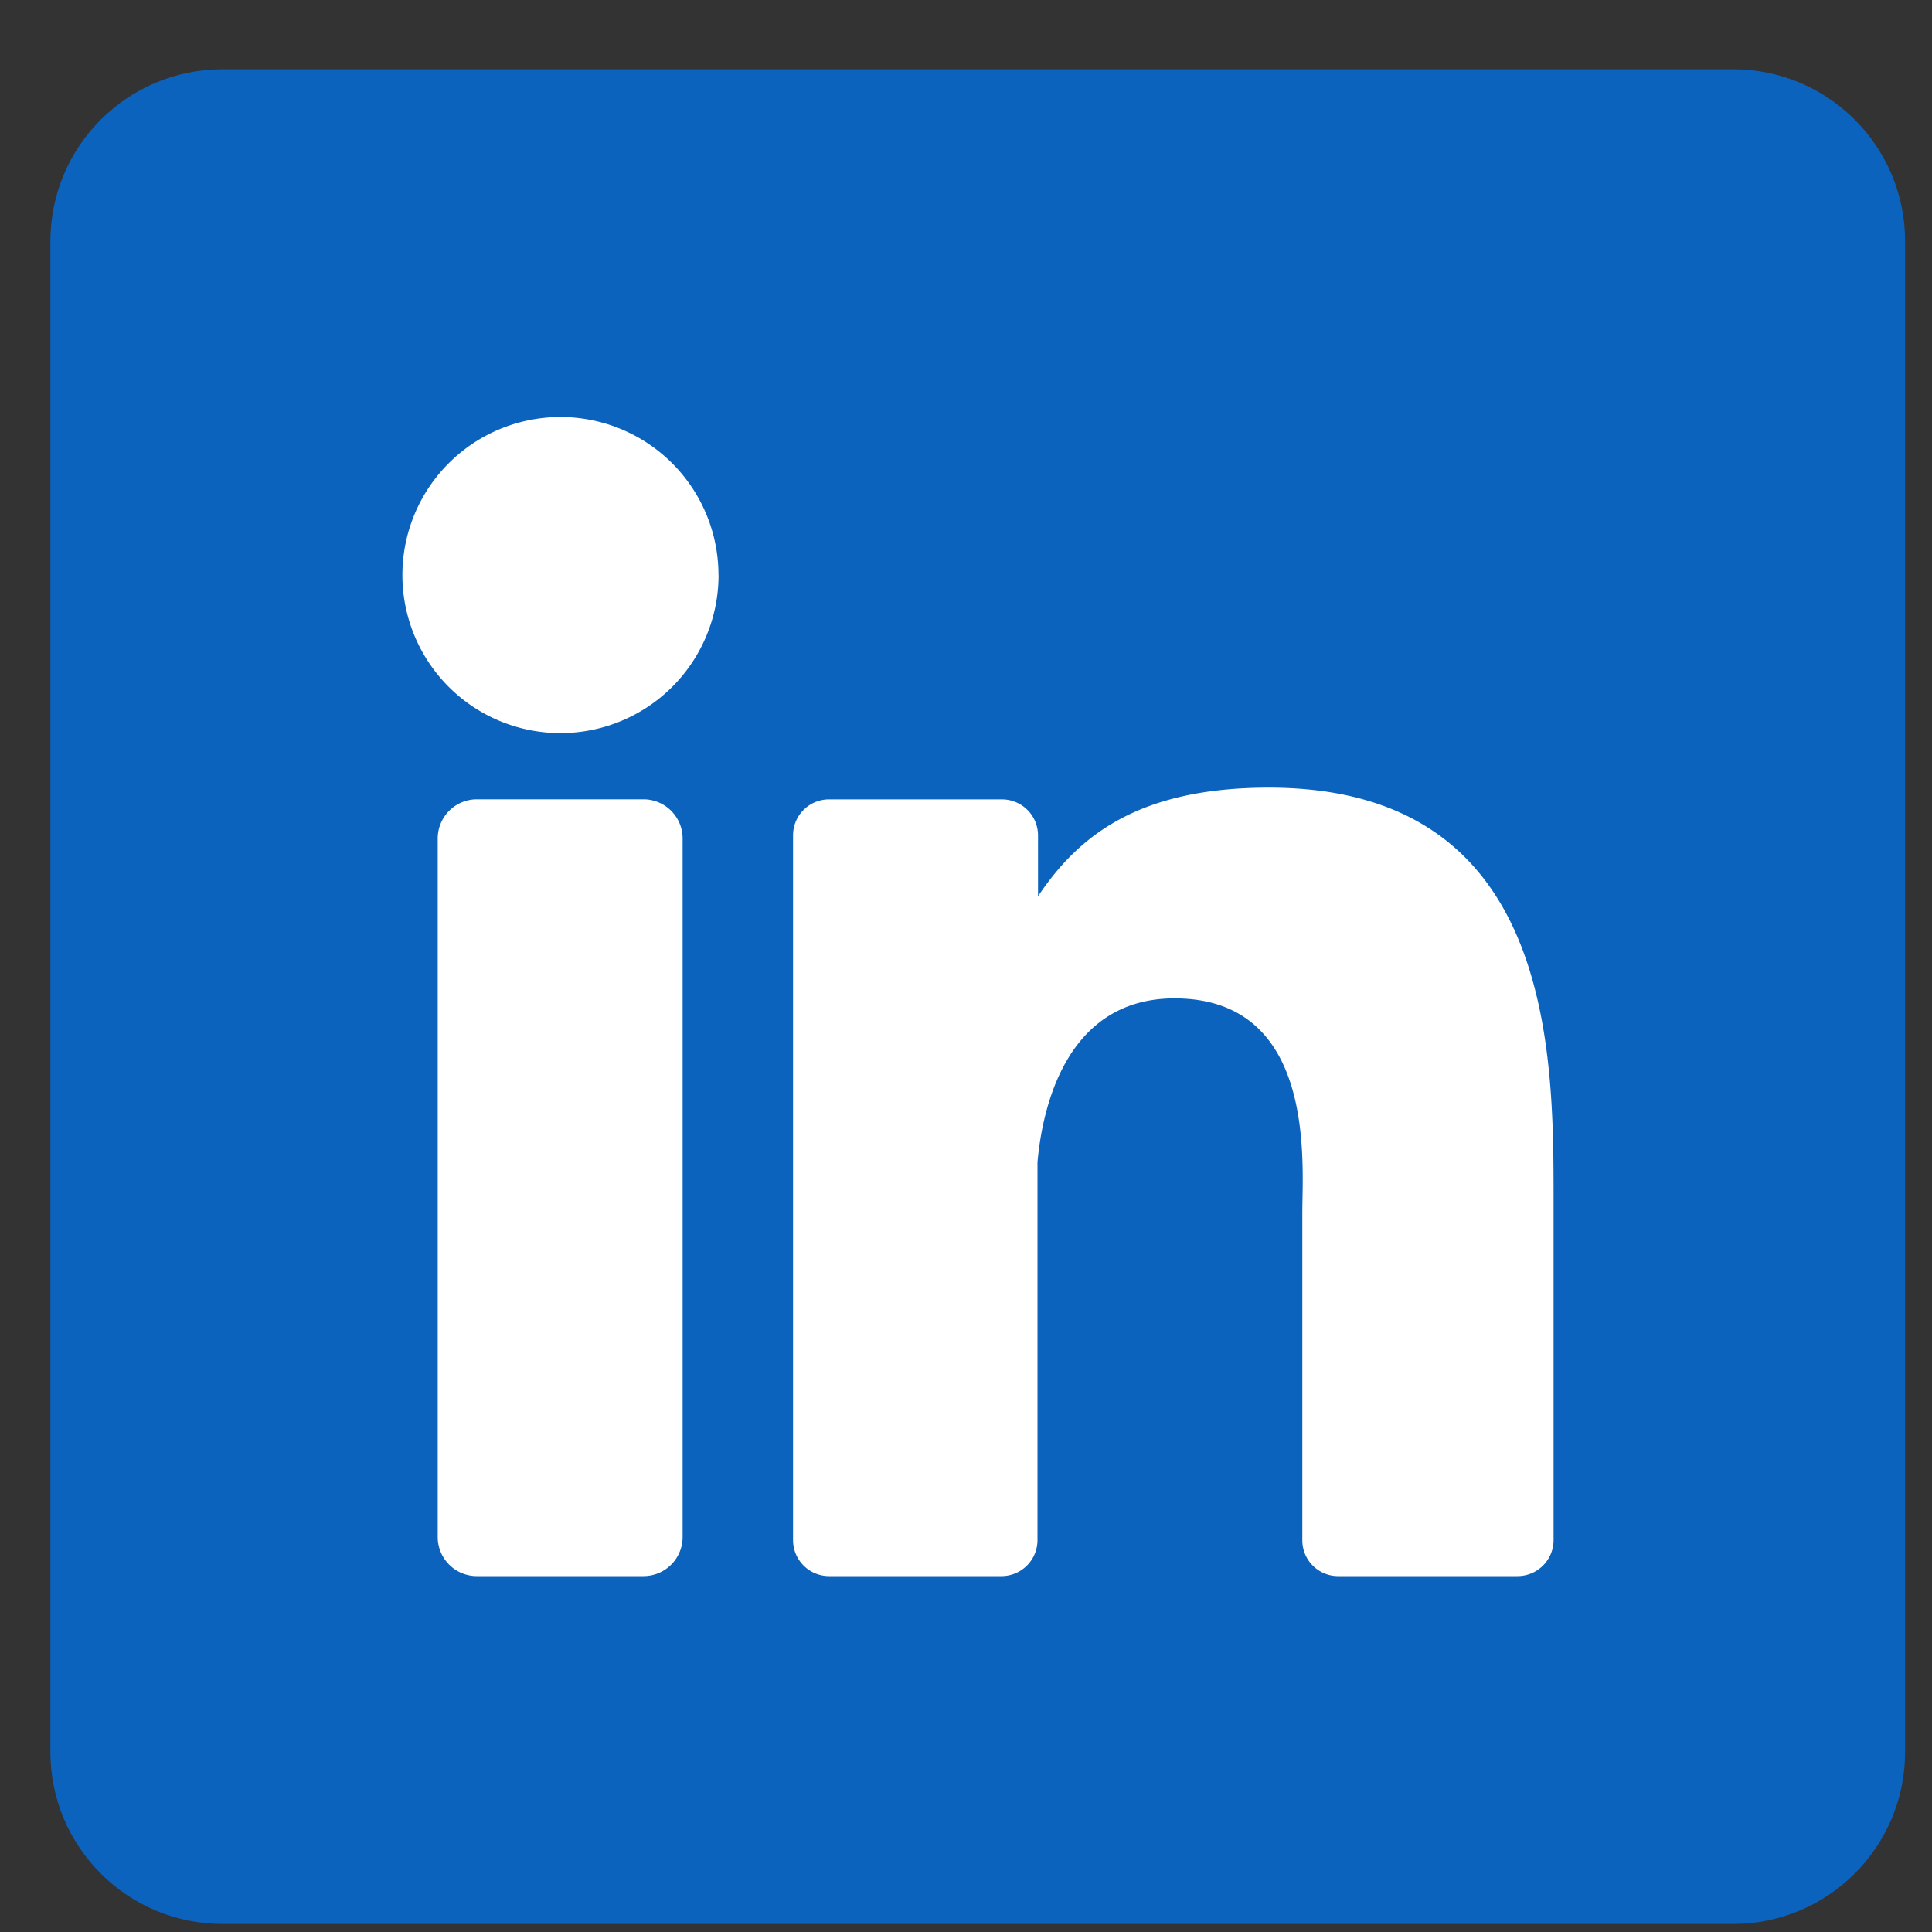
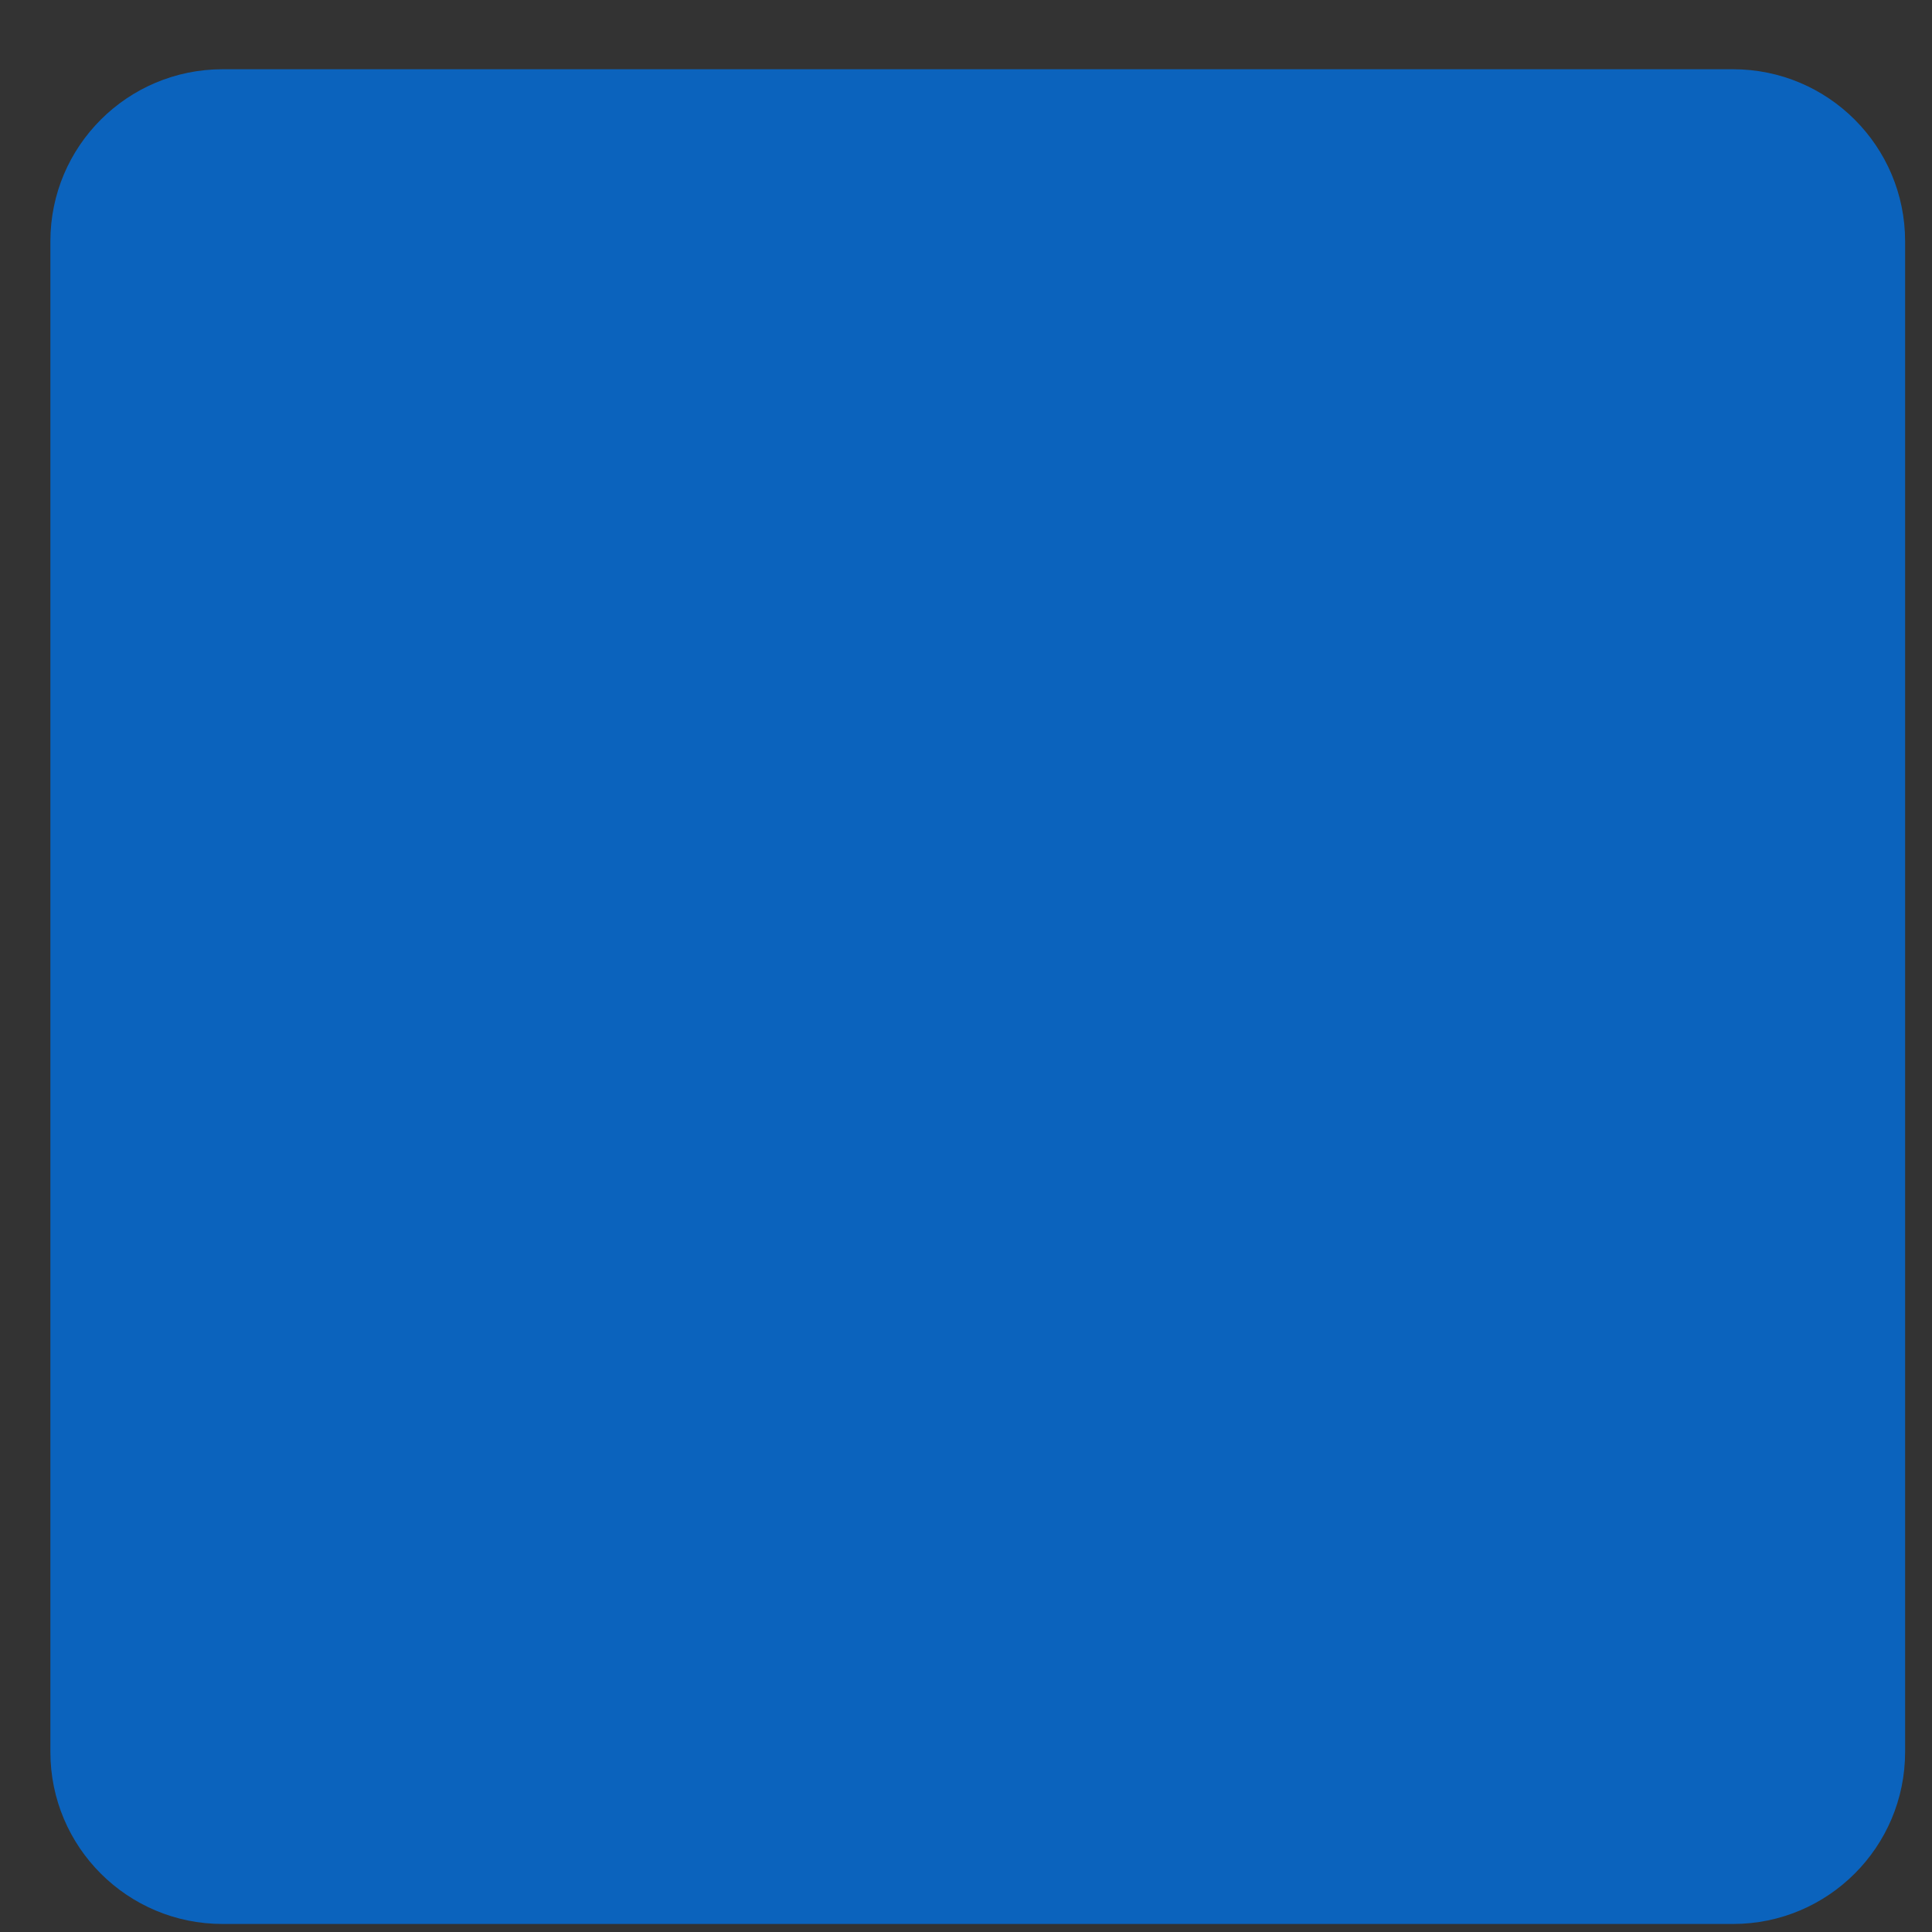
<svg xmlns="http://www.w3.org/2000/svg" width="25" height="25" fill="none">
  <rect width="100%" height="100%" fill="#333333" stroke="none" />
  <g clip-path="url(#a)">
    <path fill="#0B63BD" d="M22.425.896H2.88C1.65.896.652 1.892.652 3.122V22.67c0 1.23.997 2.226 2.227 2.226h19.547c1.23 0 2.226-.997 2.226-2.226V3.122c0-1.23-.997-2.226-2.227-2.226Z" />
-     <path fill="#fff" d="M9.298 7.441a2.045 2.045 0 1 1-4.091 0 2.045 2.045 0 0 1 4.09 0Zm-.465 3.409v9.037a.506.506 0 0 1-.506.508H6.171a.506.506 0 0 1-.507-.507V10.85a.507.507 0 0 1 .507-.507h2.156a.507.507 0 0 1 .506.507Zm11.27 4.704v4.375a.466.466 0 0 1-.466.466h-2.319a.463.463 0 0 1-.466-.466v-4.24c0-.633.186-2.77-1.654-2.77-1.425 0-1.715 1.463-1.773 2.12v4.89a.466.466 0 0 1-.46.466h-2.238a.466.466 0 0 1-.465-.466V10.81a.465.465 0 0 1 .465-.466h2.239a.467.467 0 0 1 .466.466v.788c.53-.793 1.313-1.406 2.987-1.406 3.706 0 3.684 3.461 3.684 5.362Z" />
  </g>
  <defs>
    <clipPath id="a">
-       <path fill="#fff" d="M.652.896h24v24h-24z" />
+       <path fill="#fff" d="M.652.896h24v24h-24" />
    </clipPath>
  </defs>
</svg>